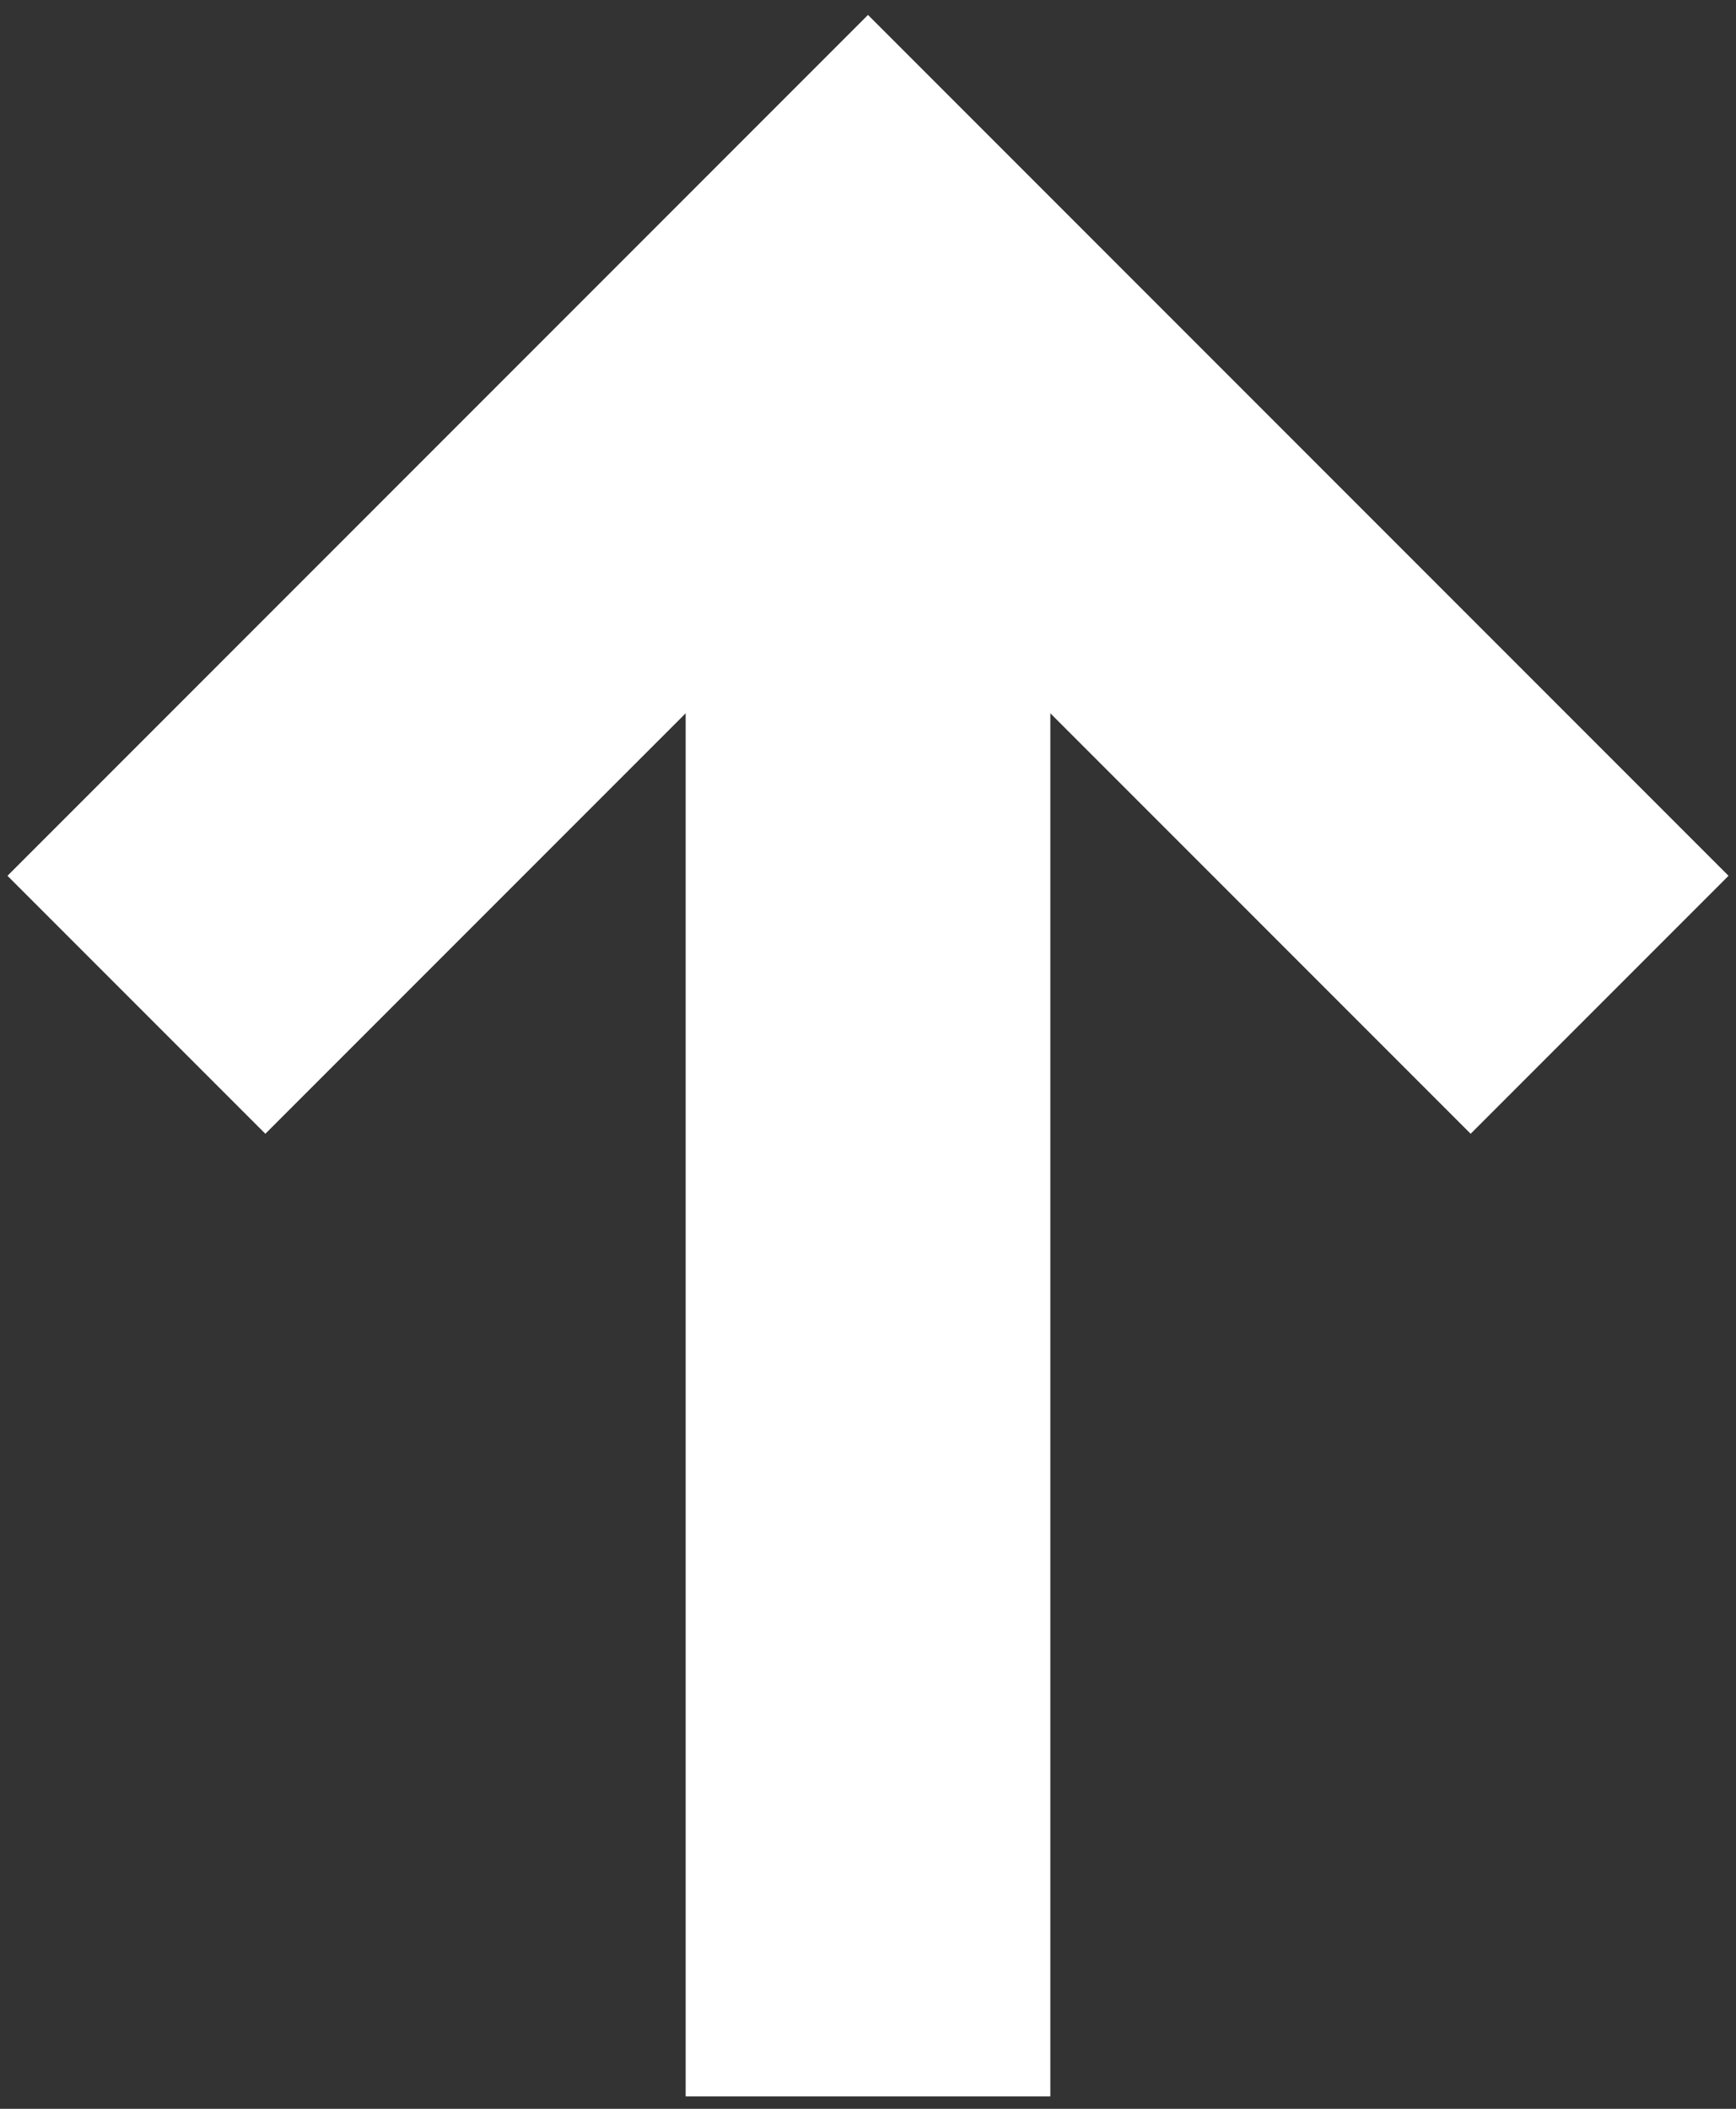
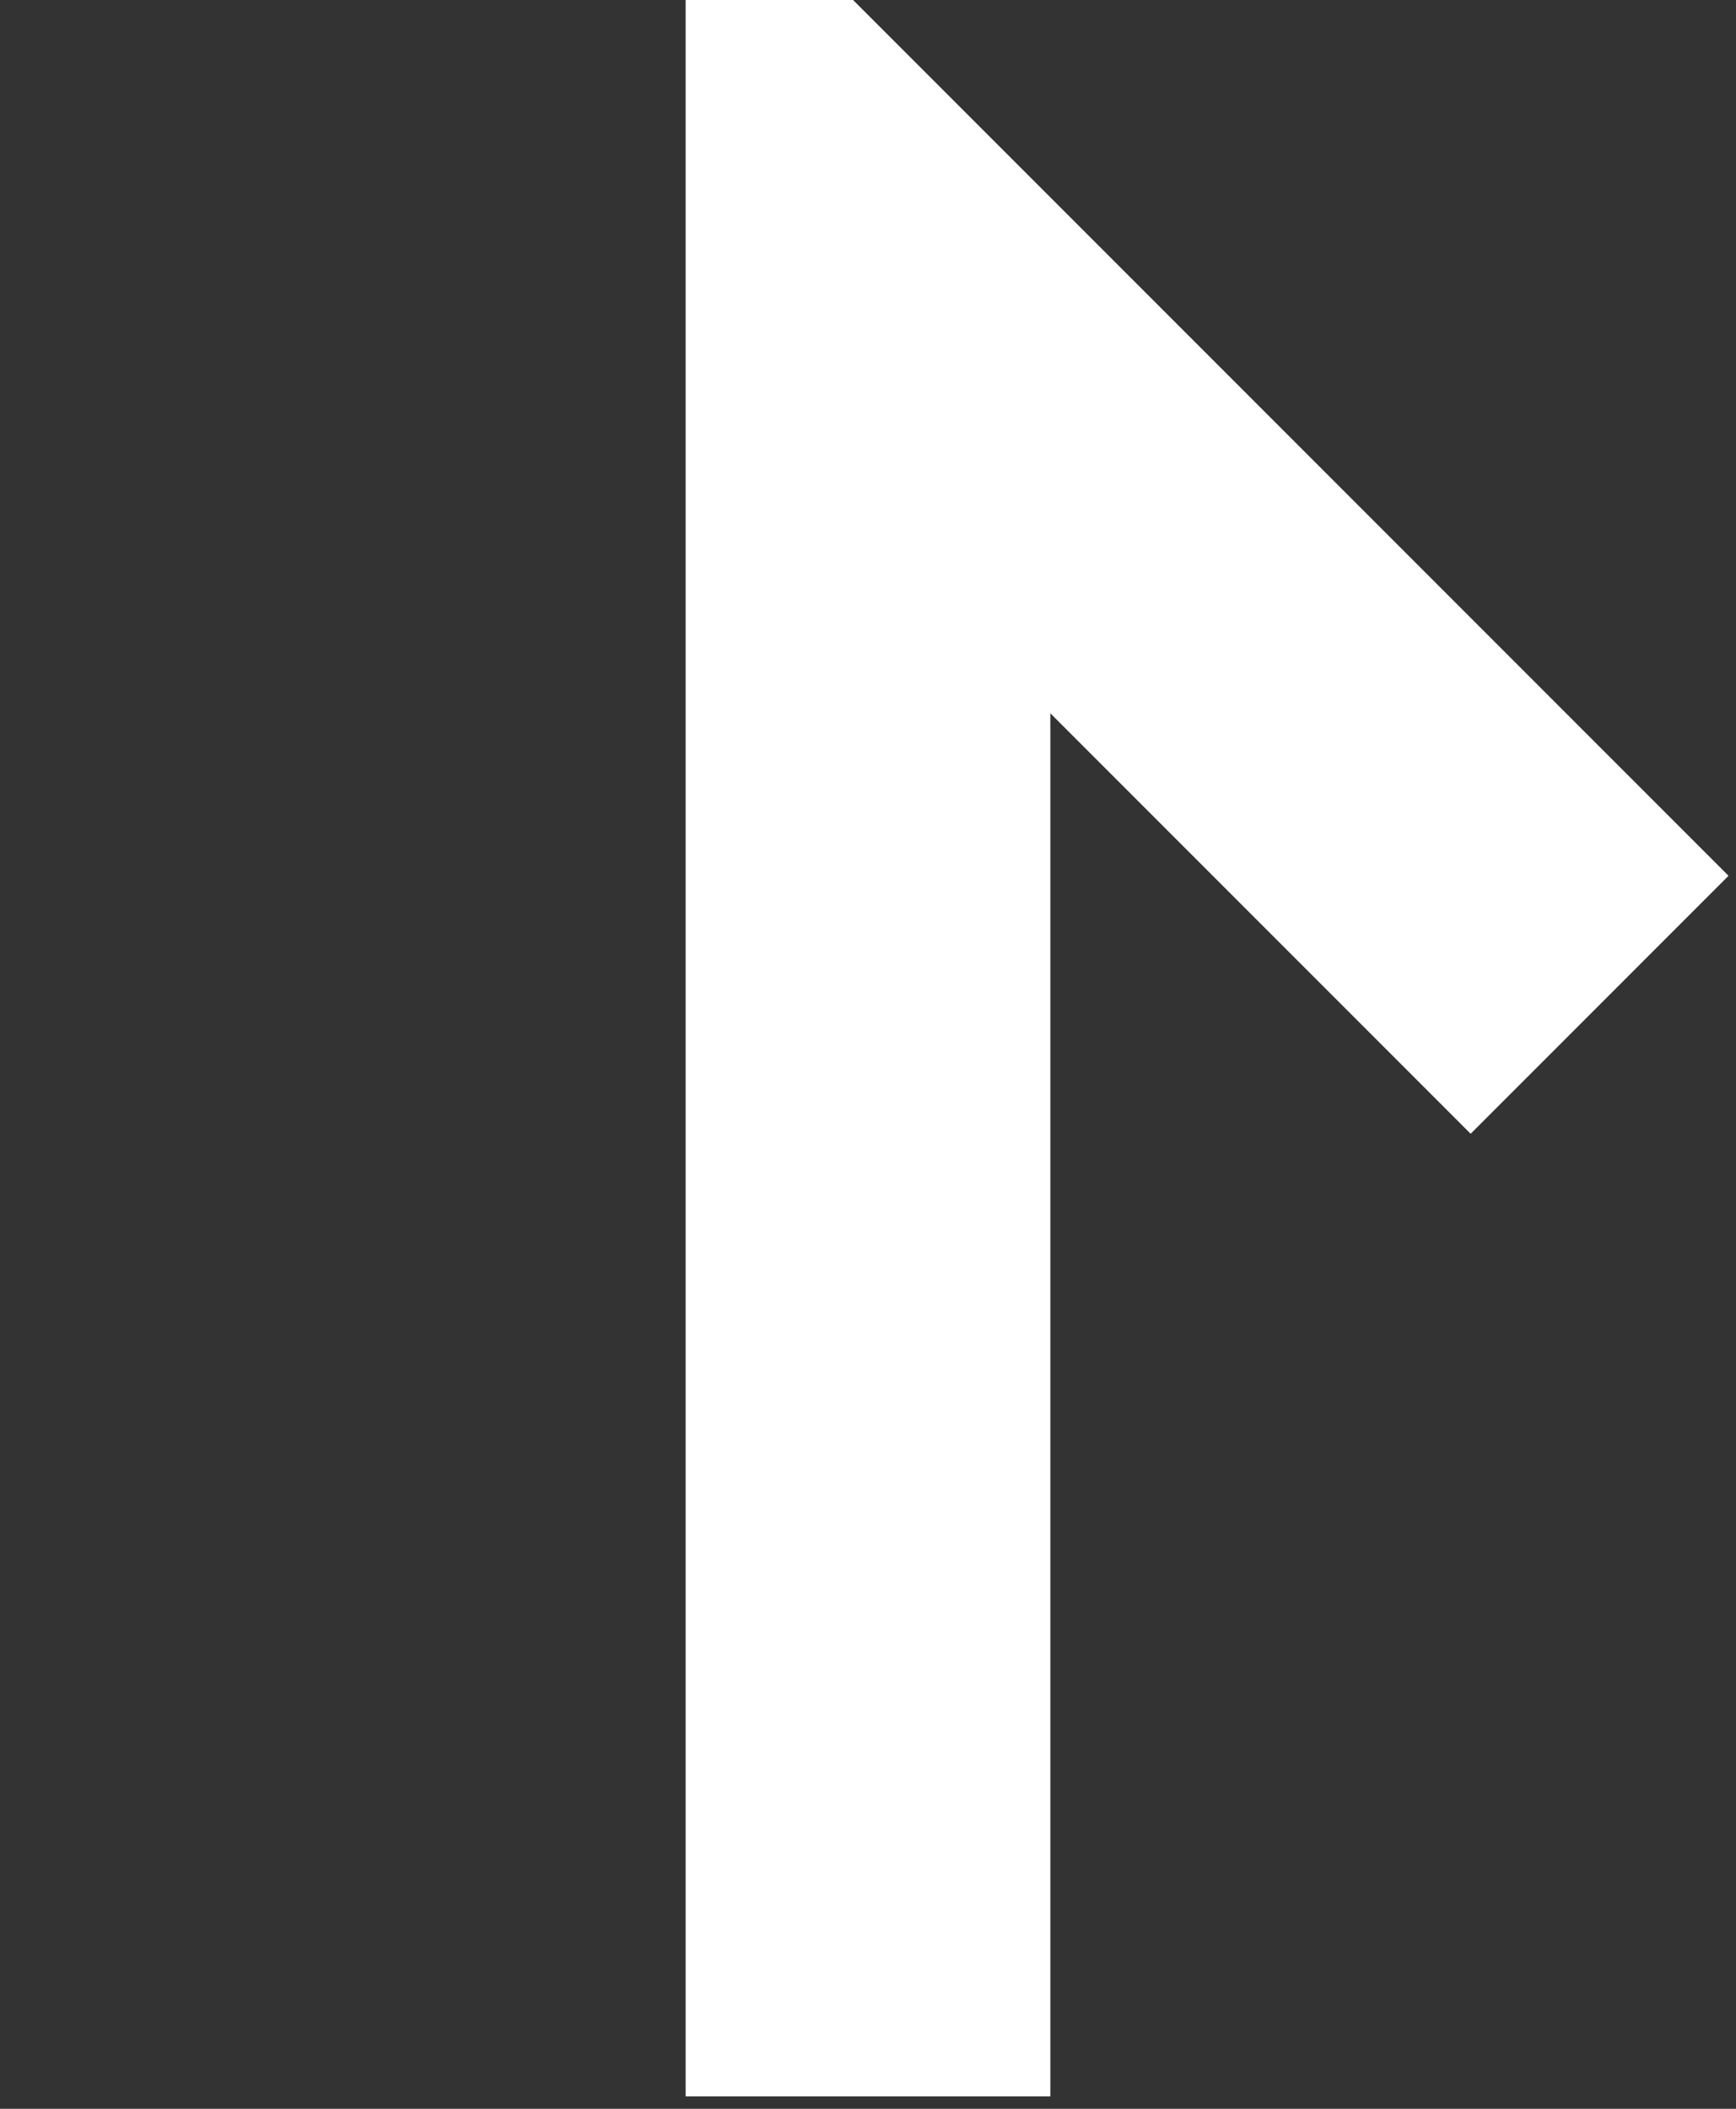
<svg xmlns="http://www.w3.org/2000/svg" xml:space="preserve" id="レイヤー_1" x="0" y="0" style="enable-background:new 0 0 14 17" version="1.1" viewBox="0 0 14 17">
  <rect x="0" y="0" width="14" height="17" fill="#333333" stroke="none" />
  <style>.st0{fill:none;stroke:#fff;stroke-width:2.941;stroke-miterlimit:10}</style>
-   <path d="M7 16.9V2.2M1.1 8.1 7 2.2l5.9 5.9" class="st0" />
+   <path d="M7 16.9V2.2l5.9 5.9" class="st0" />
</svg>